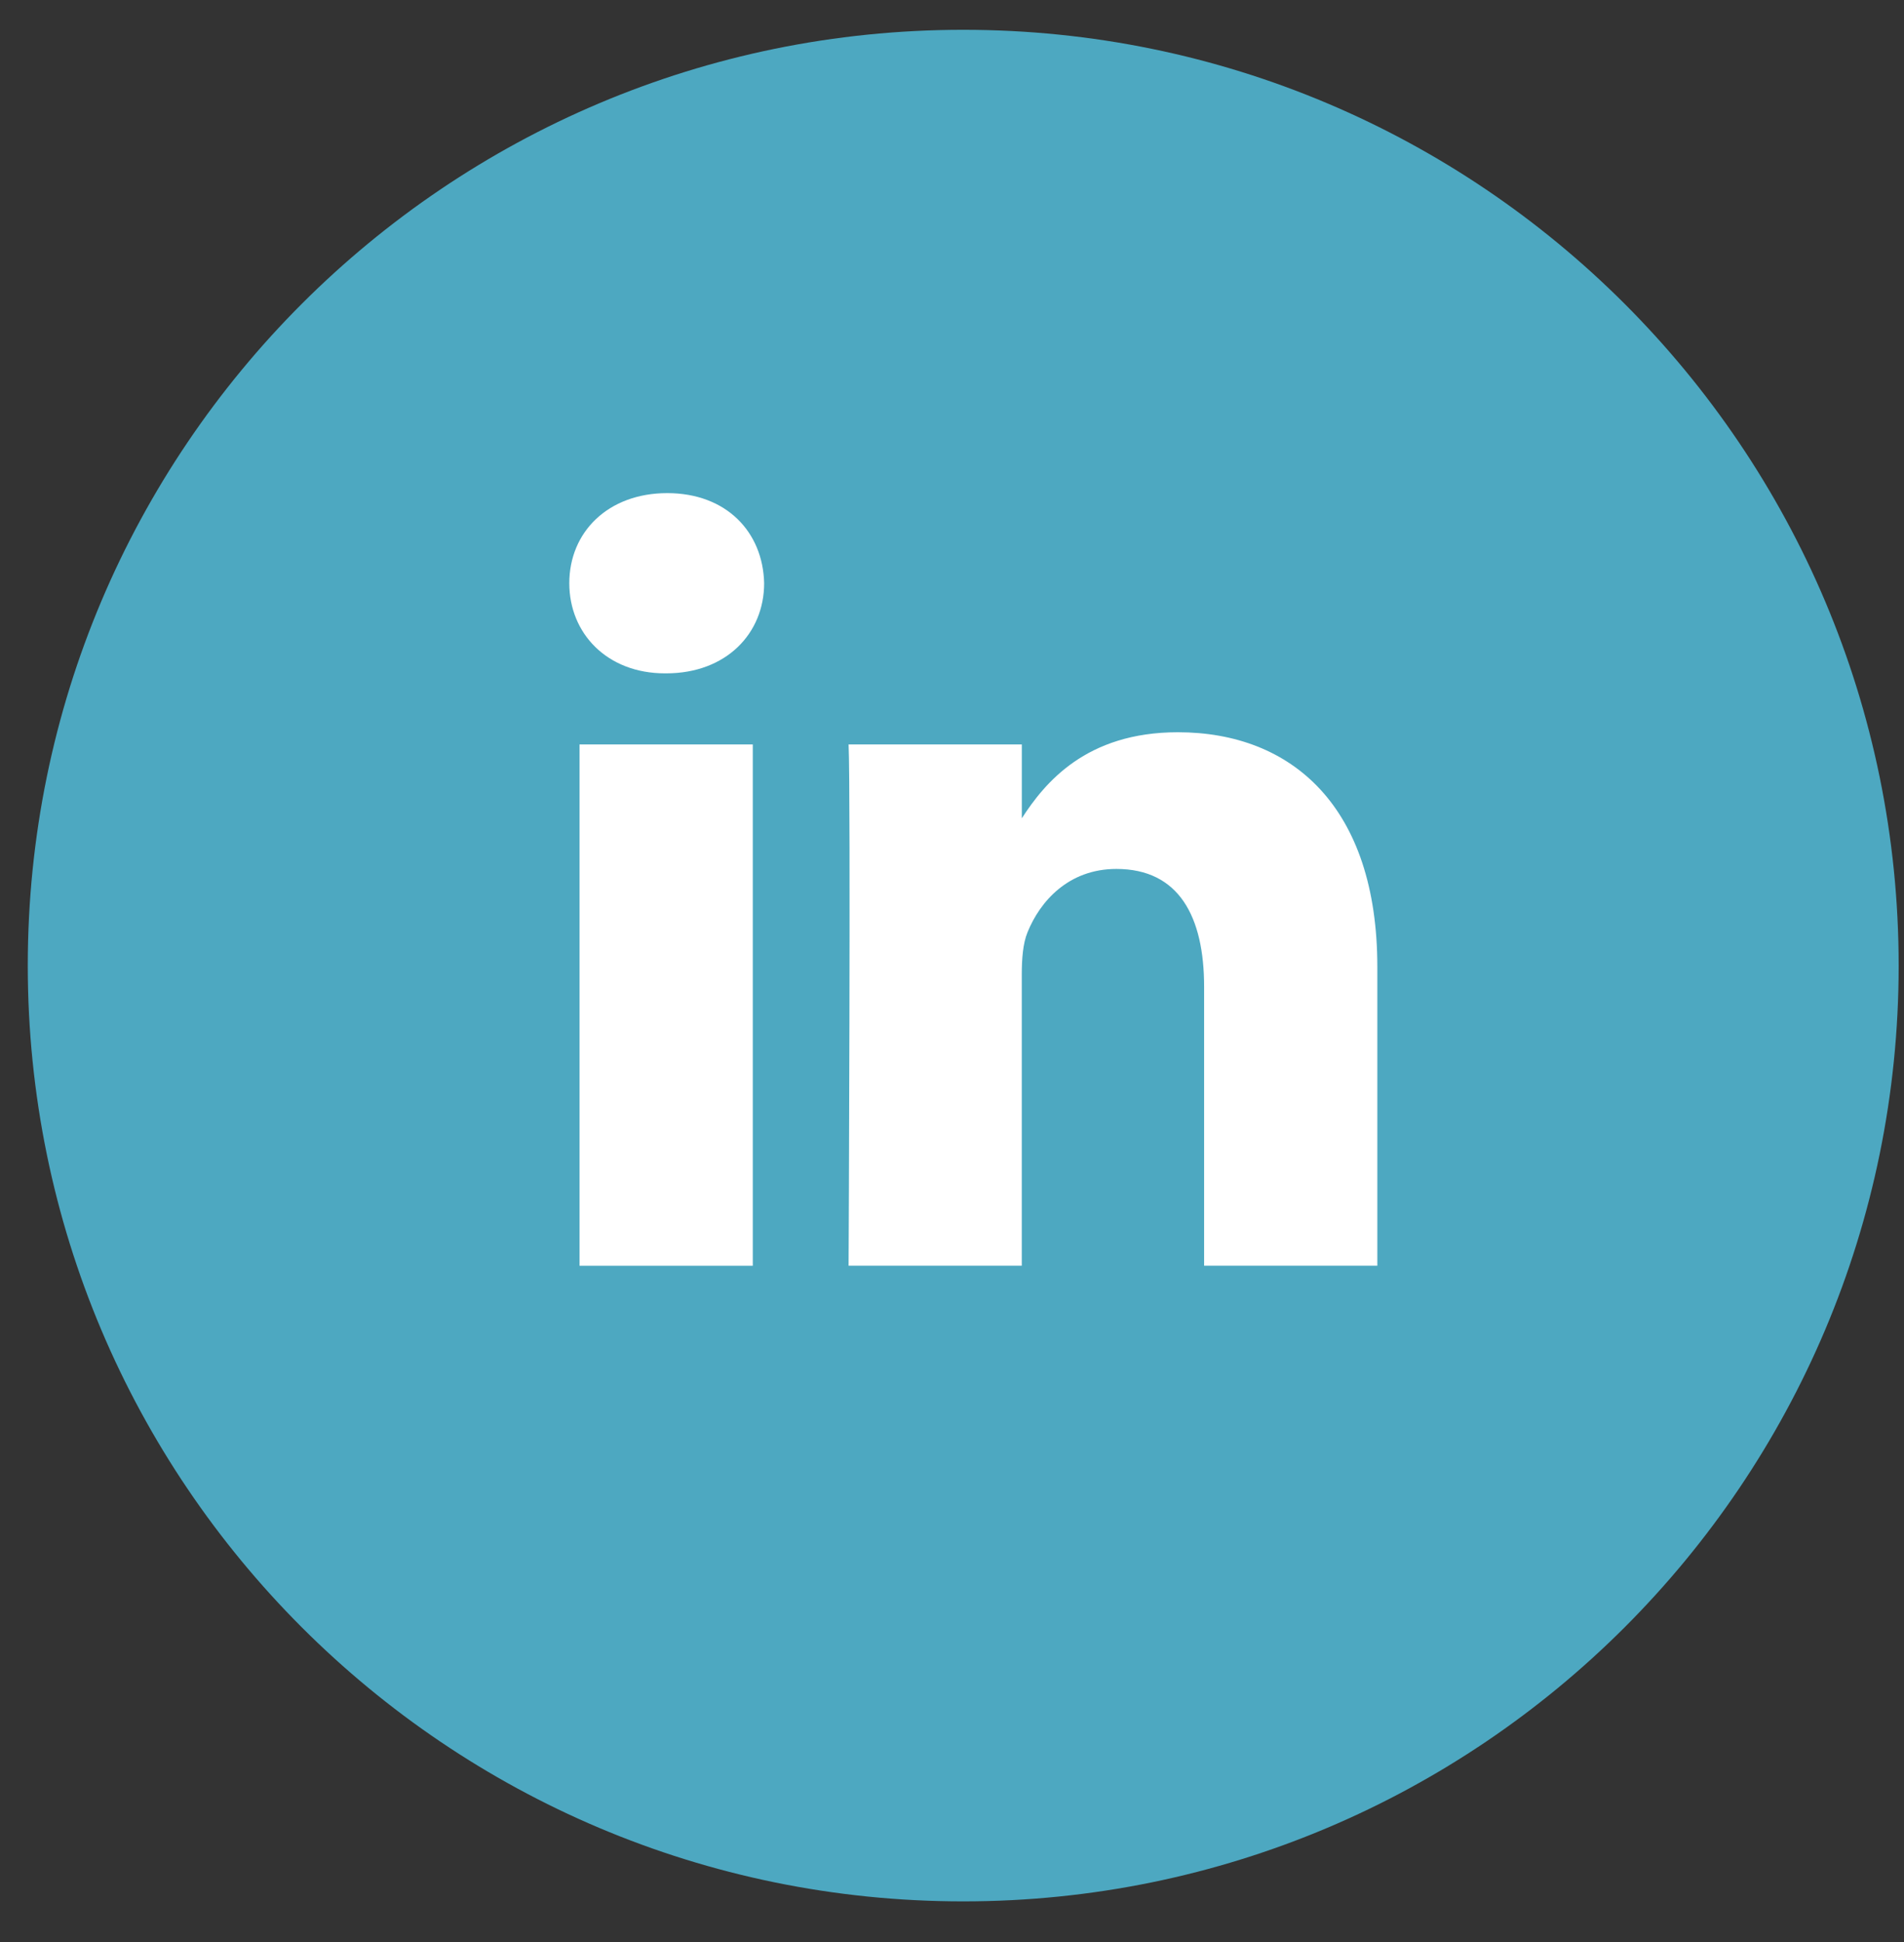
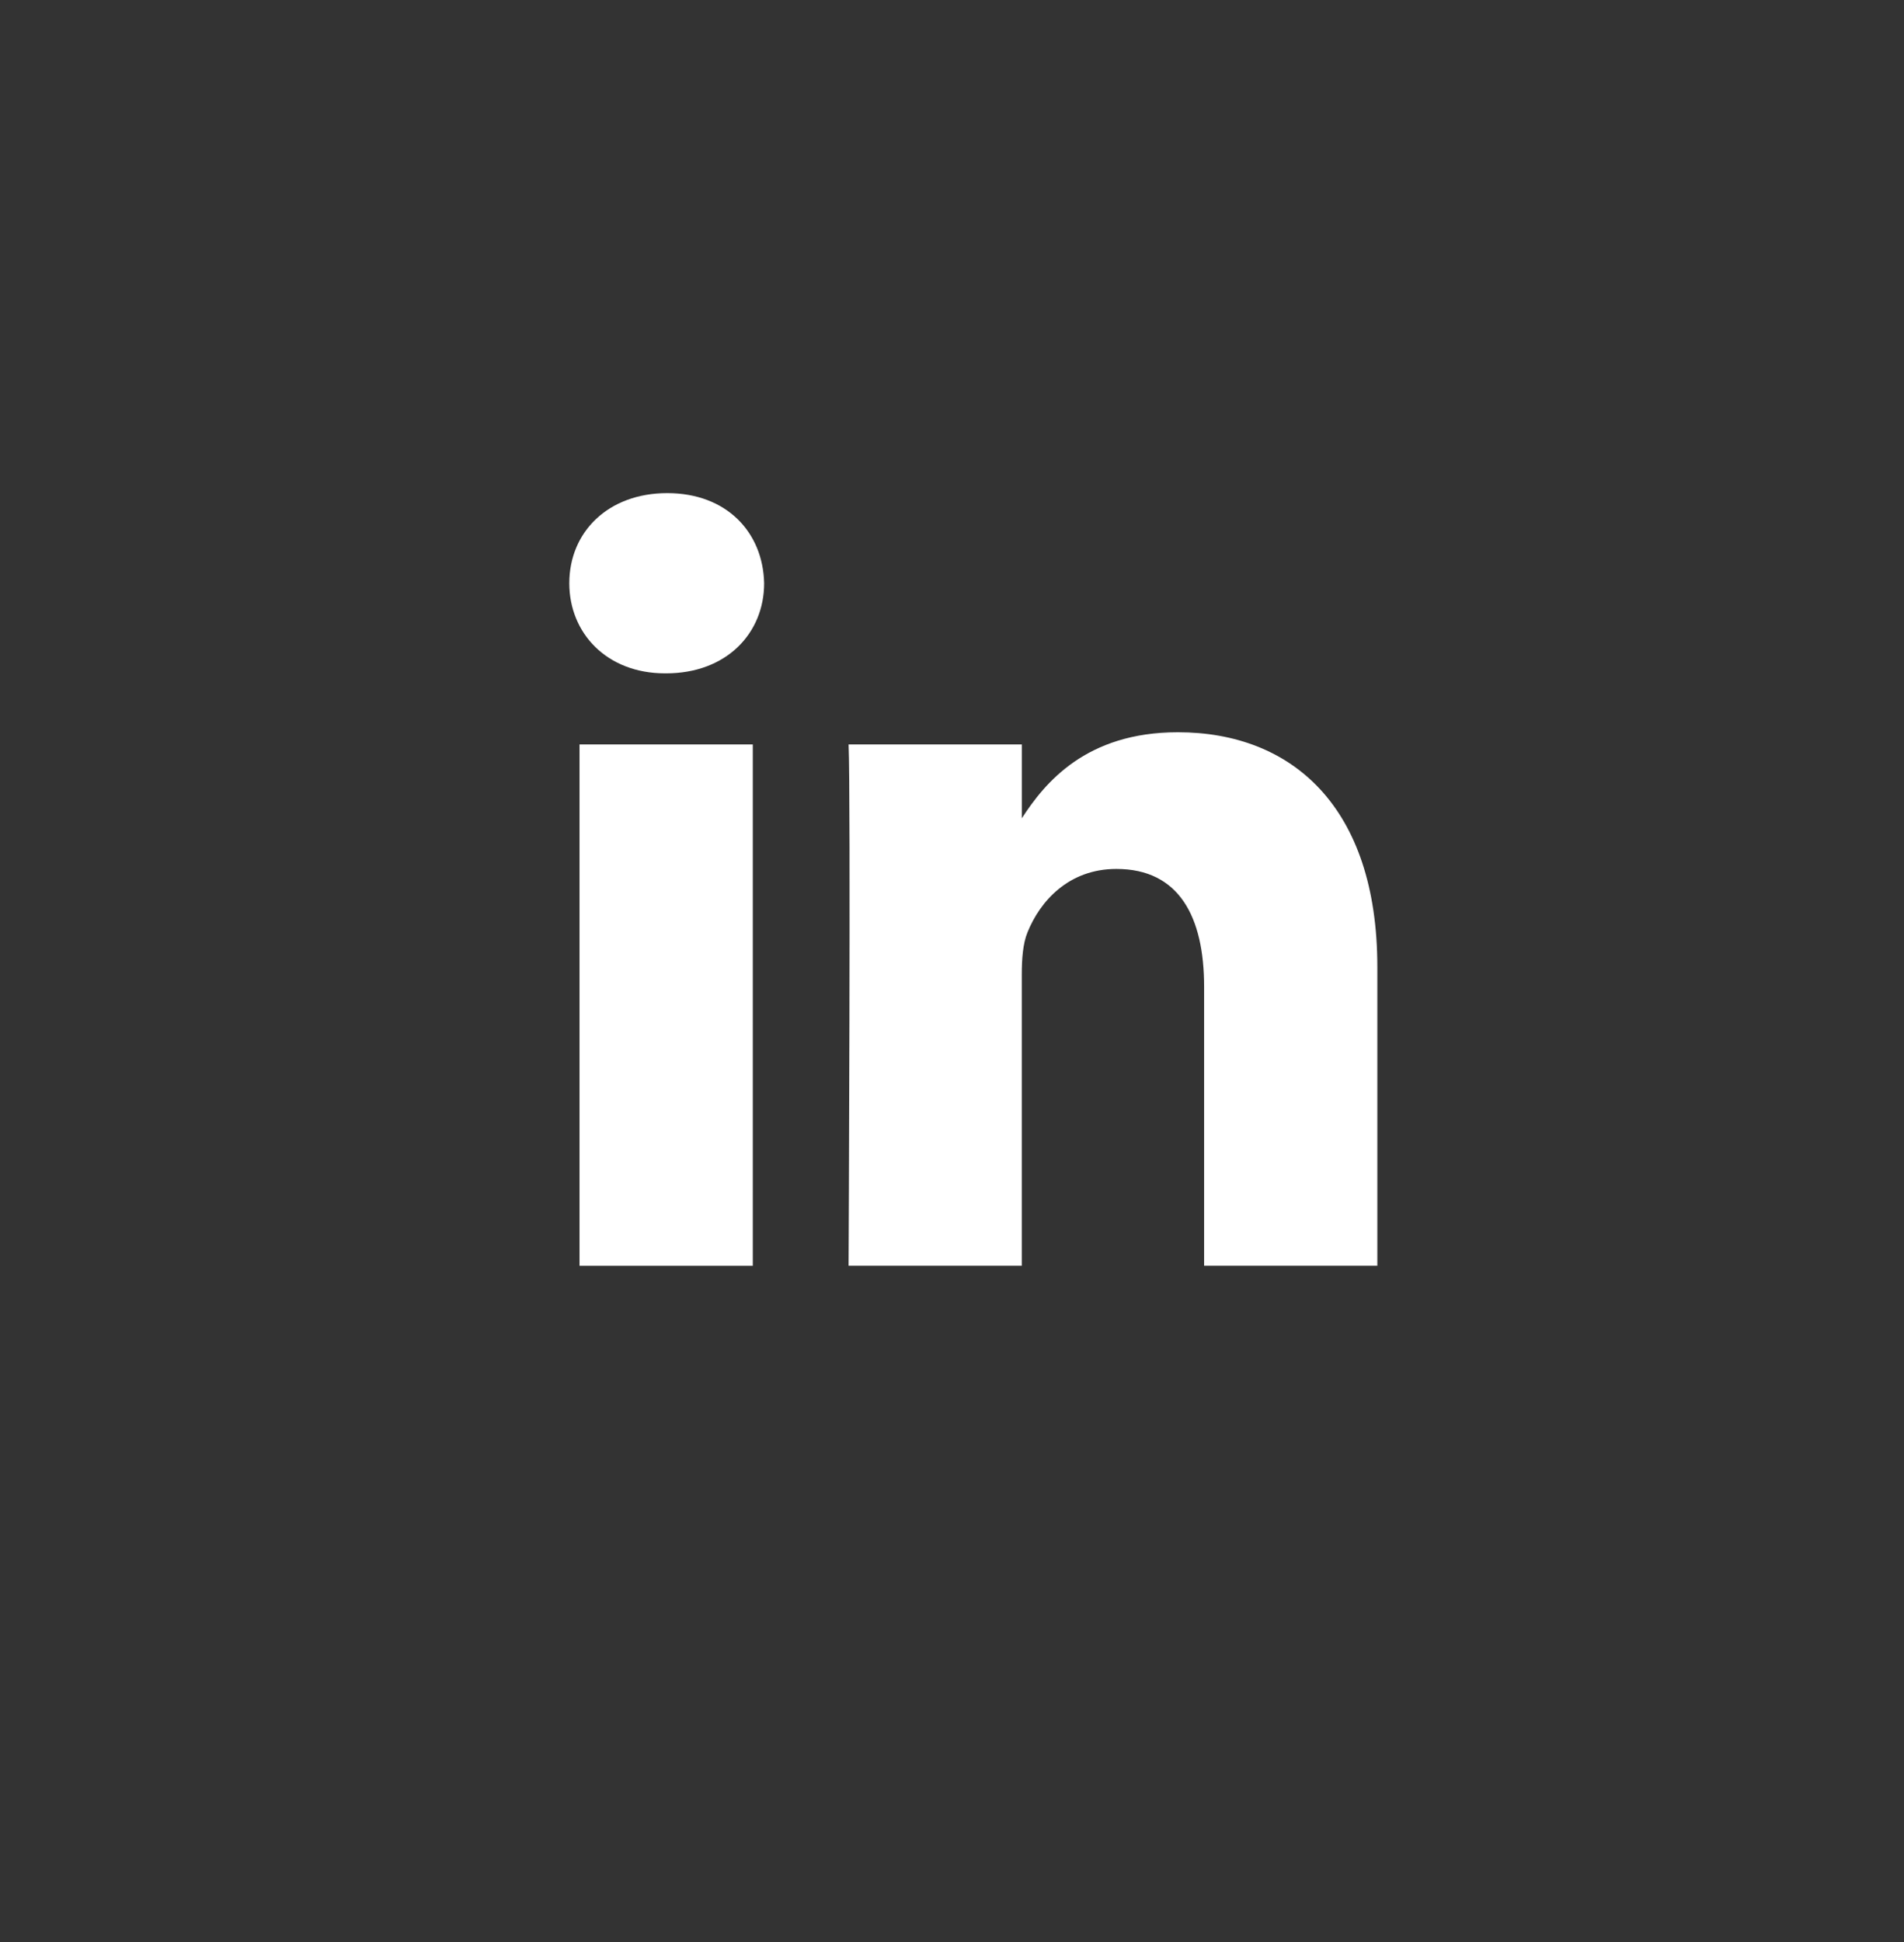
<svg xmlns="http://www.w3.org/2000/svg" width="51" height="52" viewBox="0 0 51 52">
  <rect x="0" y="0" width="51" height="52" fill="#333333" stroke="none" />
  <g fill-rule="nonzero" fill="none">
-     <path d="M25.8 50.912c13.839 0 25.057-11.219 25.057-25.057C50.857 12.016 39.64.798 25.8.798 11.962.798.744 12.016.744 25.855c0 13.838 11.218 25.057 25.056 25.057z" fill="#4da8c1" />
    <path d="M36.893 33.891h-4.64v-7.467c0-1.875-.67-3.157-2.351-3.157-1.28 0-2.045.867-2.38 1.698-.123.299-.153.712-.153 1.131v7.795H22.73s.06-12.648 0-13.957h4.64v1.977c.616-.951 1.72-2.304 4.18-2.304 3.053 0 5.343 1.994 5.343 6.282v8.002zM17.842 18.03h-.03c-1.557 0-2.563-1.075-2.563-2.413 0-1.37 1.038-2.413 2.623-2.413 1.588 0 2.565 1.044 2.596 2.413 0 1.338-1.008 2.413-2.626 2.413zm-2.32 15.862h4.642V19.934h-4.641v13.957z" fill="#FFF" />
  </g>
</svg>